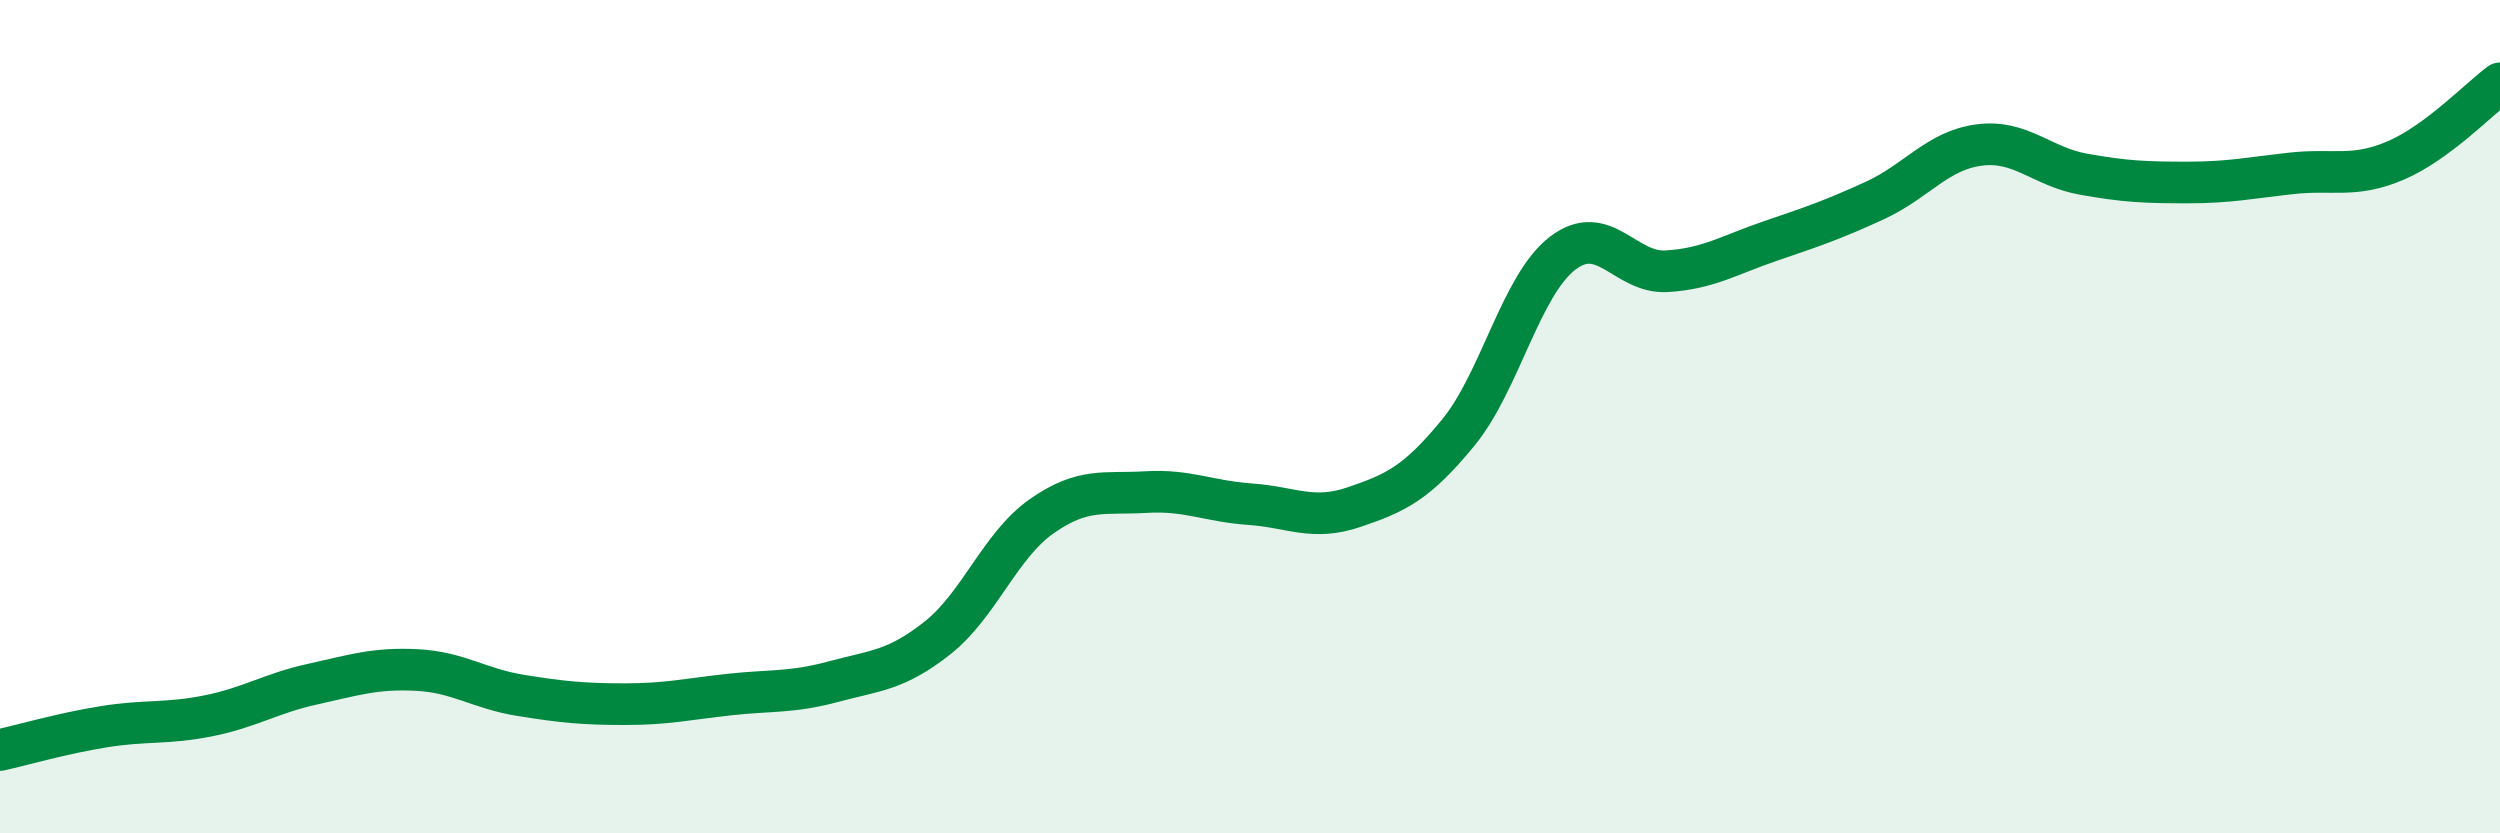
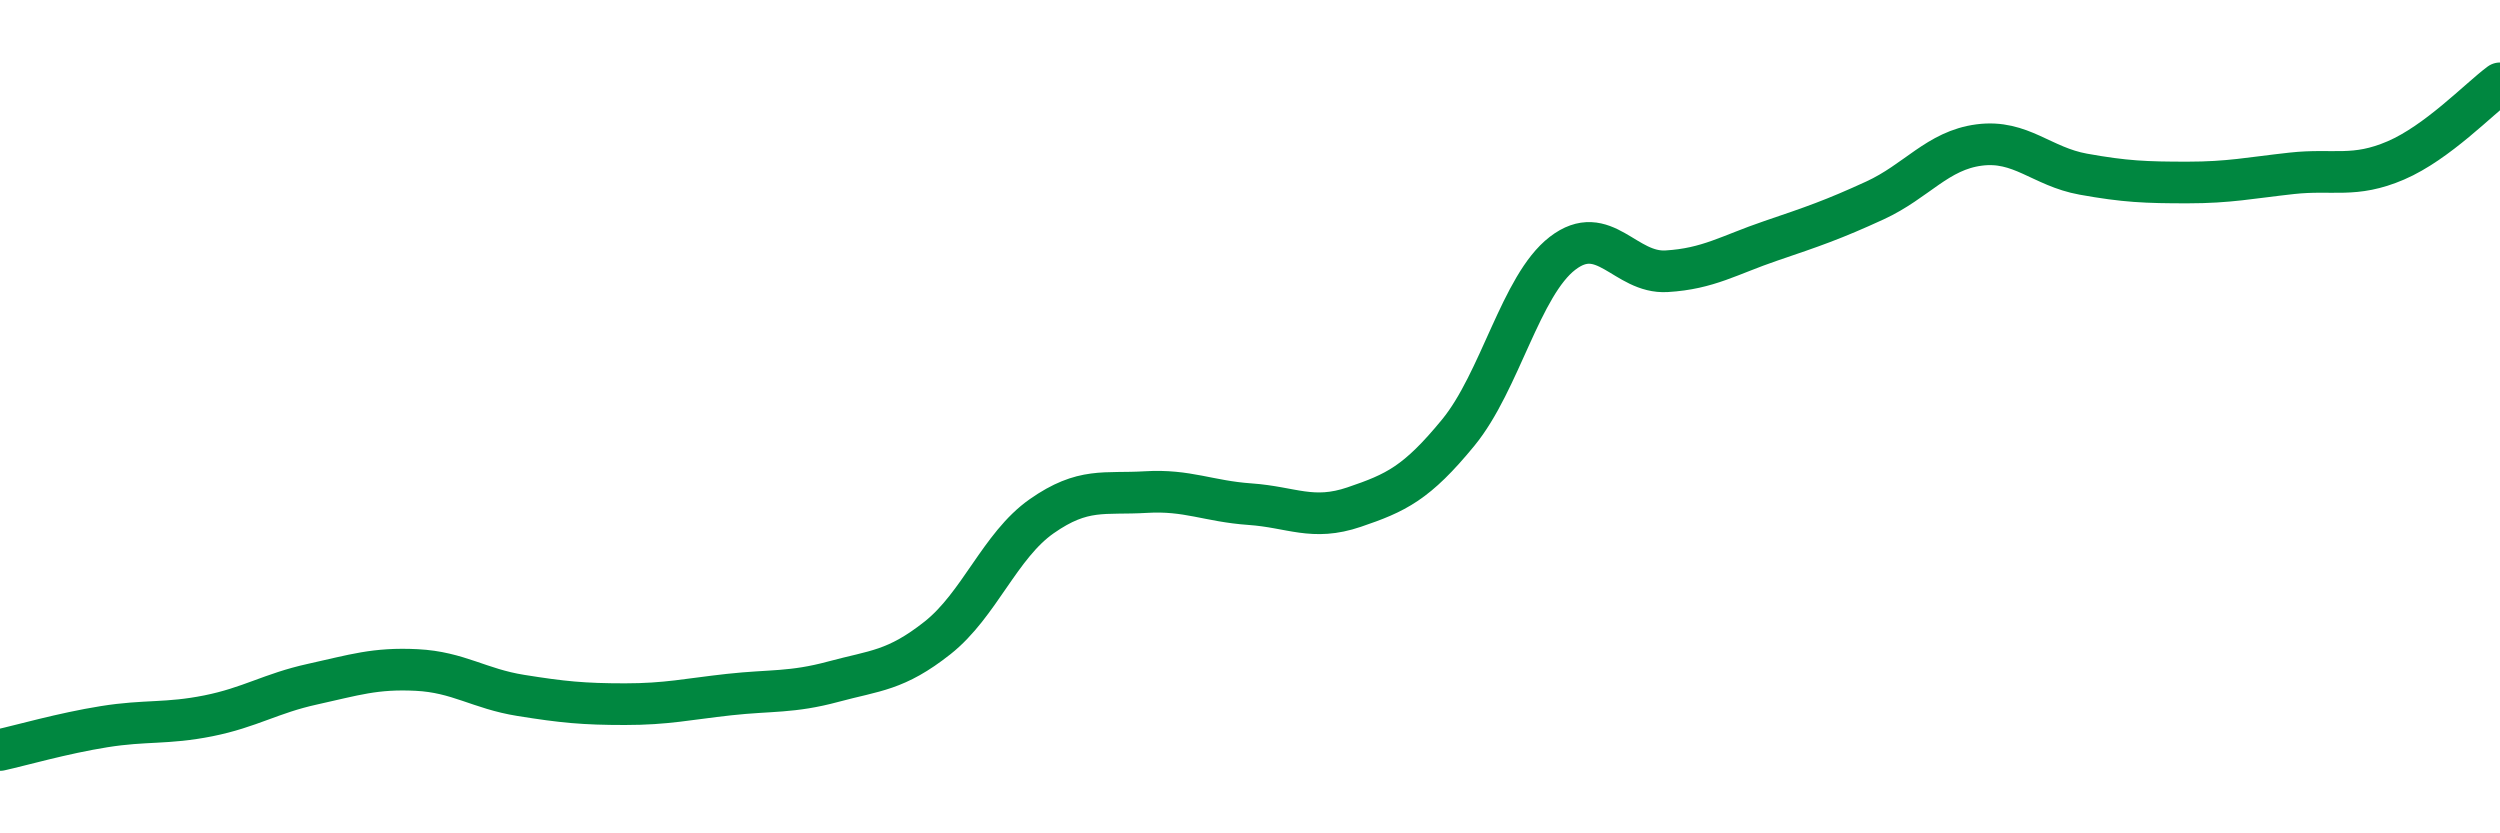
<svg xmlns="http://www.w3.org/2000/svg" width="60" height="20" viewBox="0 0 60 20">
-   <path d="M 0,18 C 0.5,17.89 1.5,17.6 2.5,17.44 C 3.5,17.28 4,17.38 5,17.18 C 6,16.98 6.5,16.64 7.5,16.42 C 8.5,16.2 9,16.03 10,16.08 C 11,16.13 11.5,16.53 12.5,16.69 C 13.5,16.85 14,16.9 15,16.9 C 16,16.9 16.5,16.78 17.5,16.67 C 18.5,16.56 19,16.63 20,16.36 C 21,16.09 21.5,16.1 22.5,15.31 C 23.5,14.52 24,13.09 25,12.39 C 26,11.69 26.5,11.87 27.5,11.81 C 28.5,11.75 29,12.03 30,12.1 C 31,12.17 31.5,12.51 32.5,12.17 C 33.5,11.83 34,11.6 35,10.38 C 36,9.16 36.5,6.85 37.5,6.08 C 38.5,5.31 39,6.57 40,6.51 C 41,6.45 41.5,6.12 42.5,5.78 C 43.5,5.44 44,5.27 45,4.81 C 46,4.35 46.5,3.61 47.5,3.48 C 48.5,3.35 49,4 50,4.18 C 51,4.36 51.5,4.38 52.5,4.38 C 53.5,4.38 54,4.27 55,4.16 C 56,4.05 56.5,4.28 57.5,3.85 C 58.5,3.42 59.5,2.37 60,2L60 20L0 20Z" fill="#008740" opacity="0.1" stroke-linecap="round" stroke-linejoin="round" />
  <path d="M 0,18 C 0.5,17.89 1.5,17.6 2.5,17.44 C 3.5,17.28 4,17.38 5,17.18 C 6,16.98 6.5,16.64 7.5,16.42 C 8.5,16.2 9,16.03 10,16.08 C 11,16.13 11.5,16.53 12.5,16.69 C 13.5,16.85 14,16.9 15,16.9 C 16,16.9 16.5,16.78 17.5,16.67 C 18.5,16.56 19,16.63 20,16.36 C 21,16.09 21.5,16.1 22.5,15.31 C 23.5,14.52 24,13.09 25,12.39 C 26,11.69 26.5,11.87 27.5,11.81 C 28.5,11.75 29,12.03 30,12.1 C 31,12.17 31.5,12.51 32.5,12.17 C 33.5,11.83 34,11.6 35,10.38 C 36,9.16 36.5,6.85 37.5,6.08 C 38.5,5.31 39,6.57 40,6.51 C 41,6.45 41.5,6.12 42.5,5.78 C 43.5,5.44 44,5.27 45,4.81 C 46,4.35 46.5,3.61 47.5,3.48 C 48.5,3.35 49,4 50,4.18 C 51,4.36 51.5,4.38 52.5,4.38 C 53.5,4.38 54,4.27 55,4.16 C 56,4.05 56.5,4.28 57.5,3.85 C 58.5,3.42 59.5,2.37 60,2" stroke="#008740" stroke-width="1" fill="none" stroke-linecap="round" stroke-linejoin="round" />
</svg>